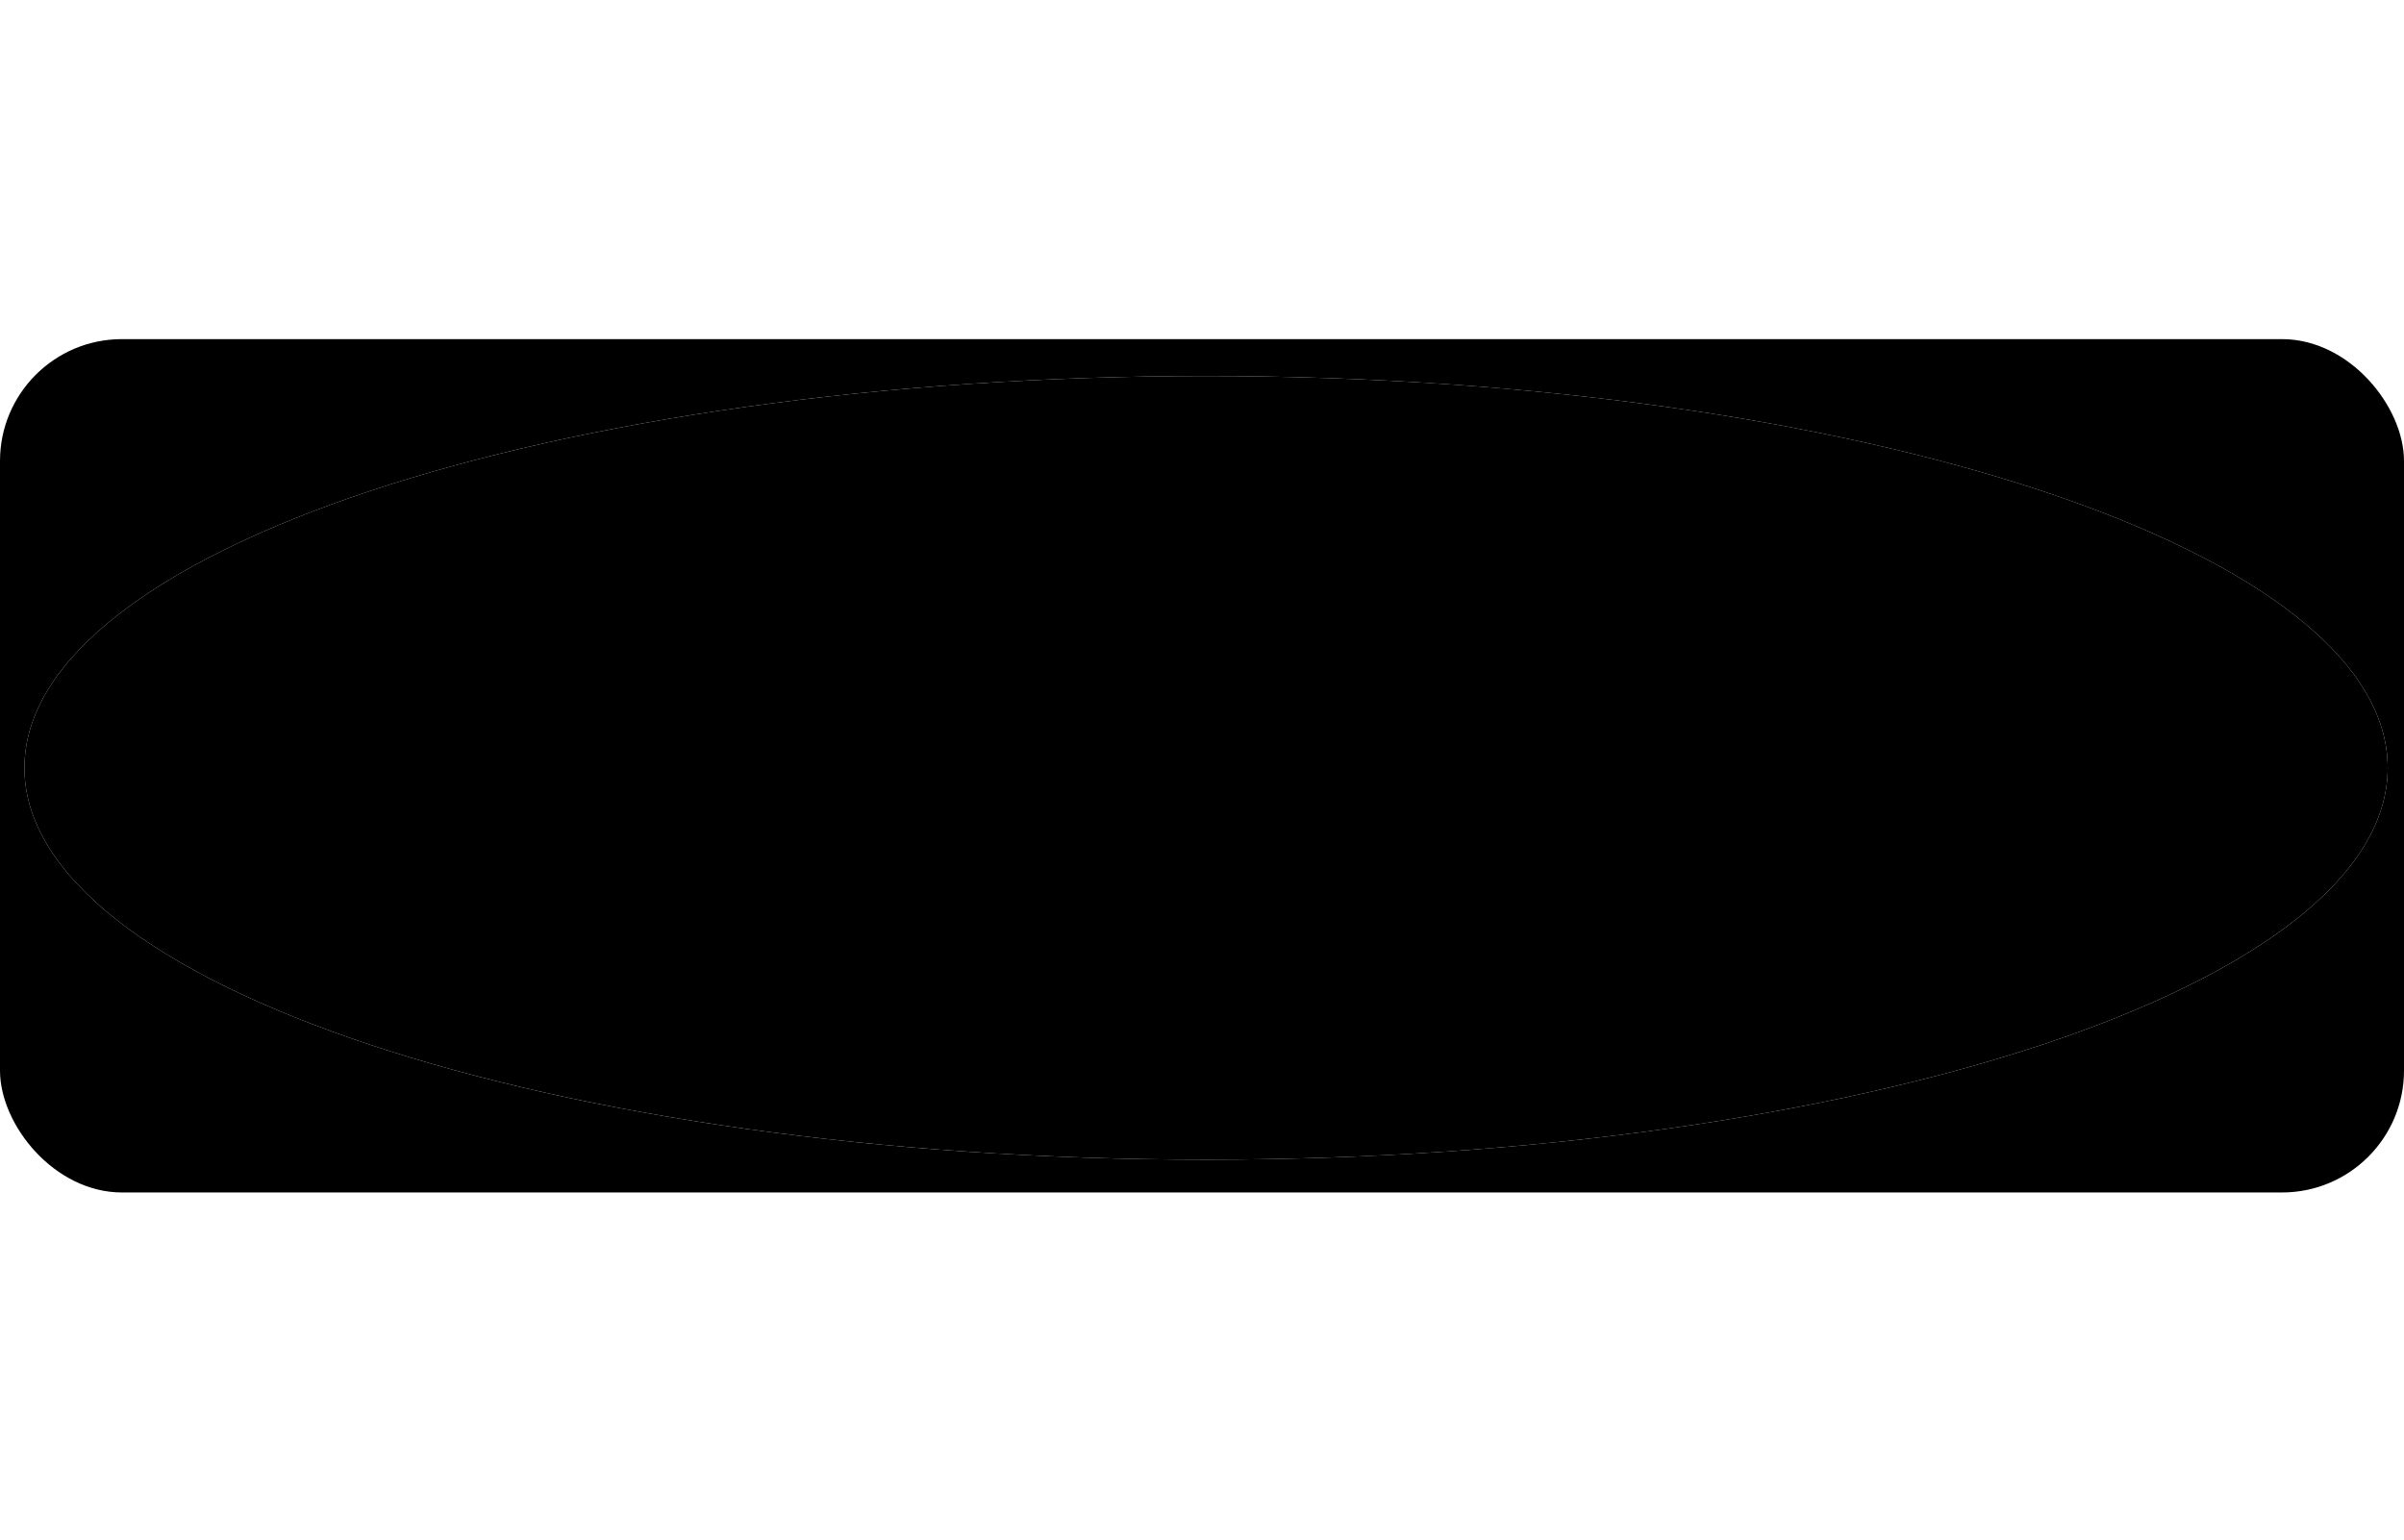
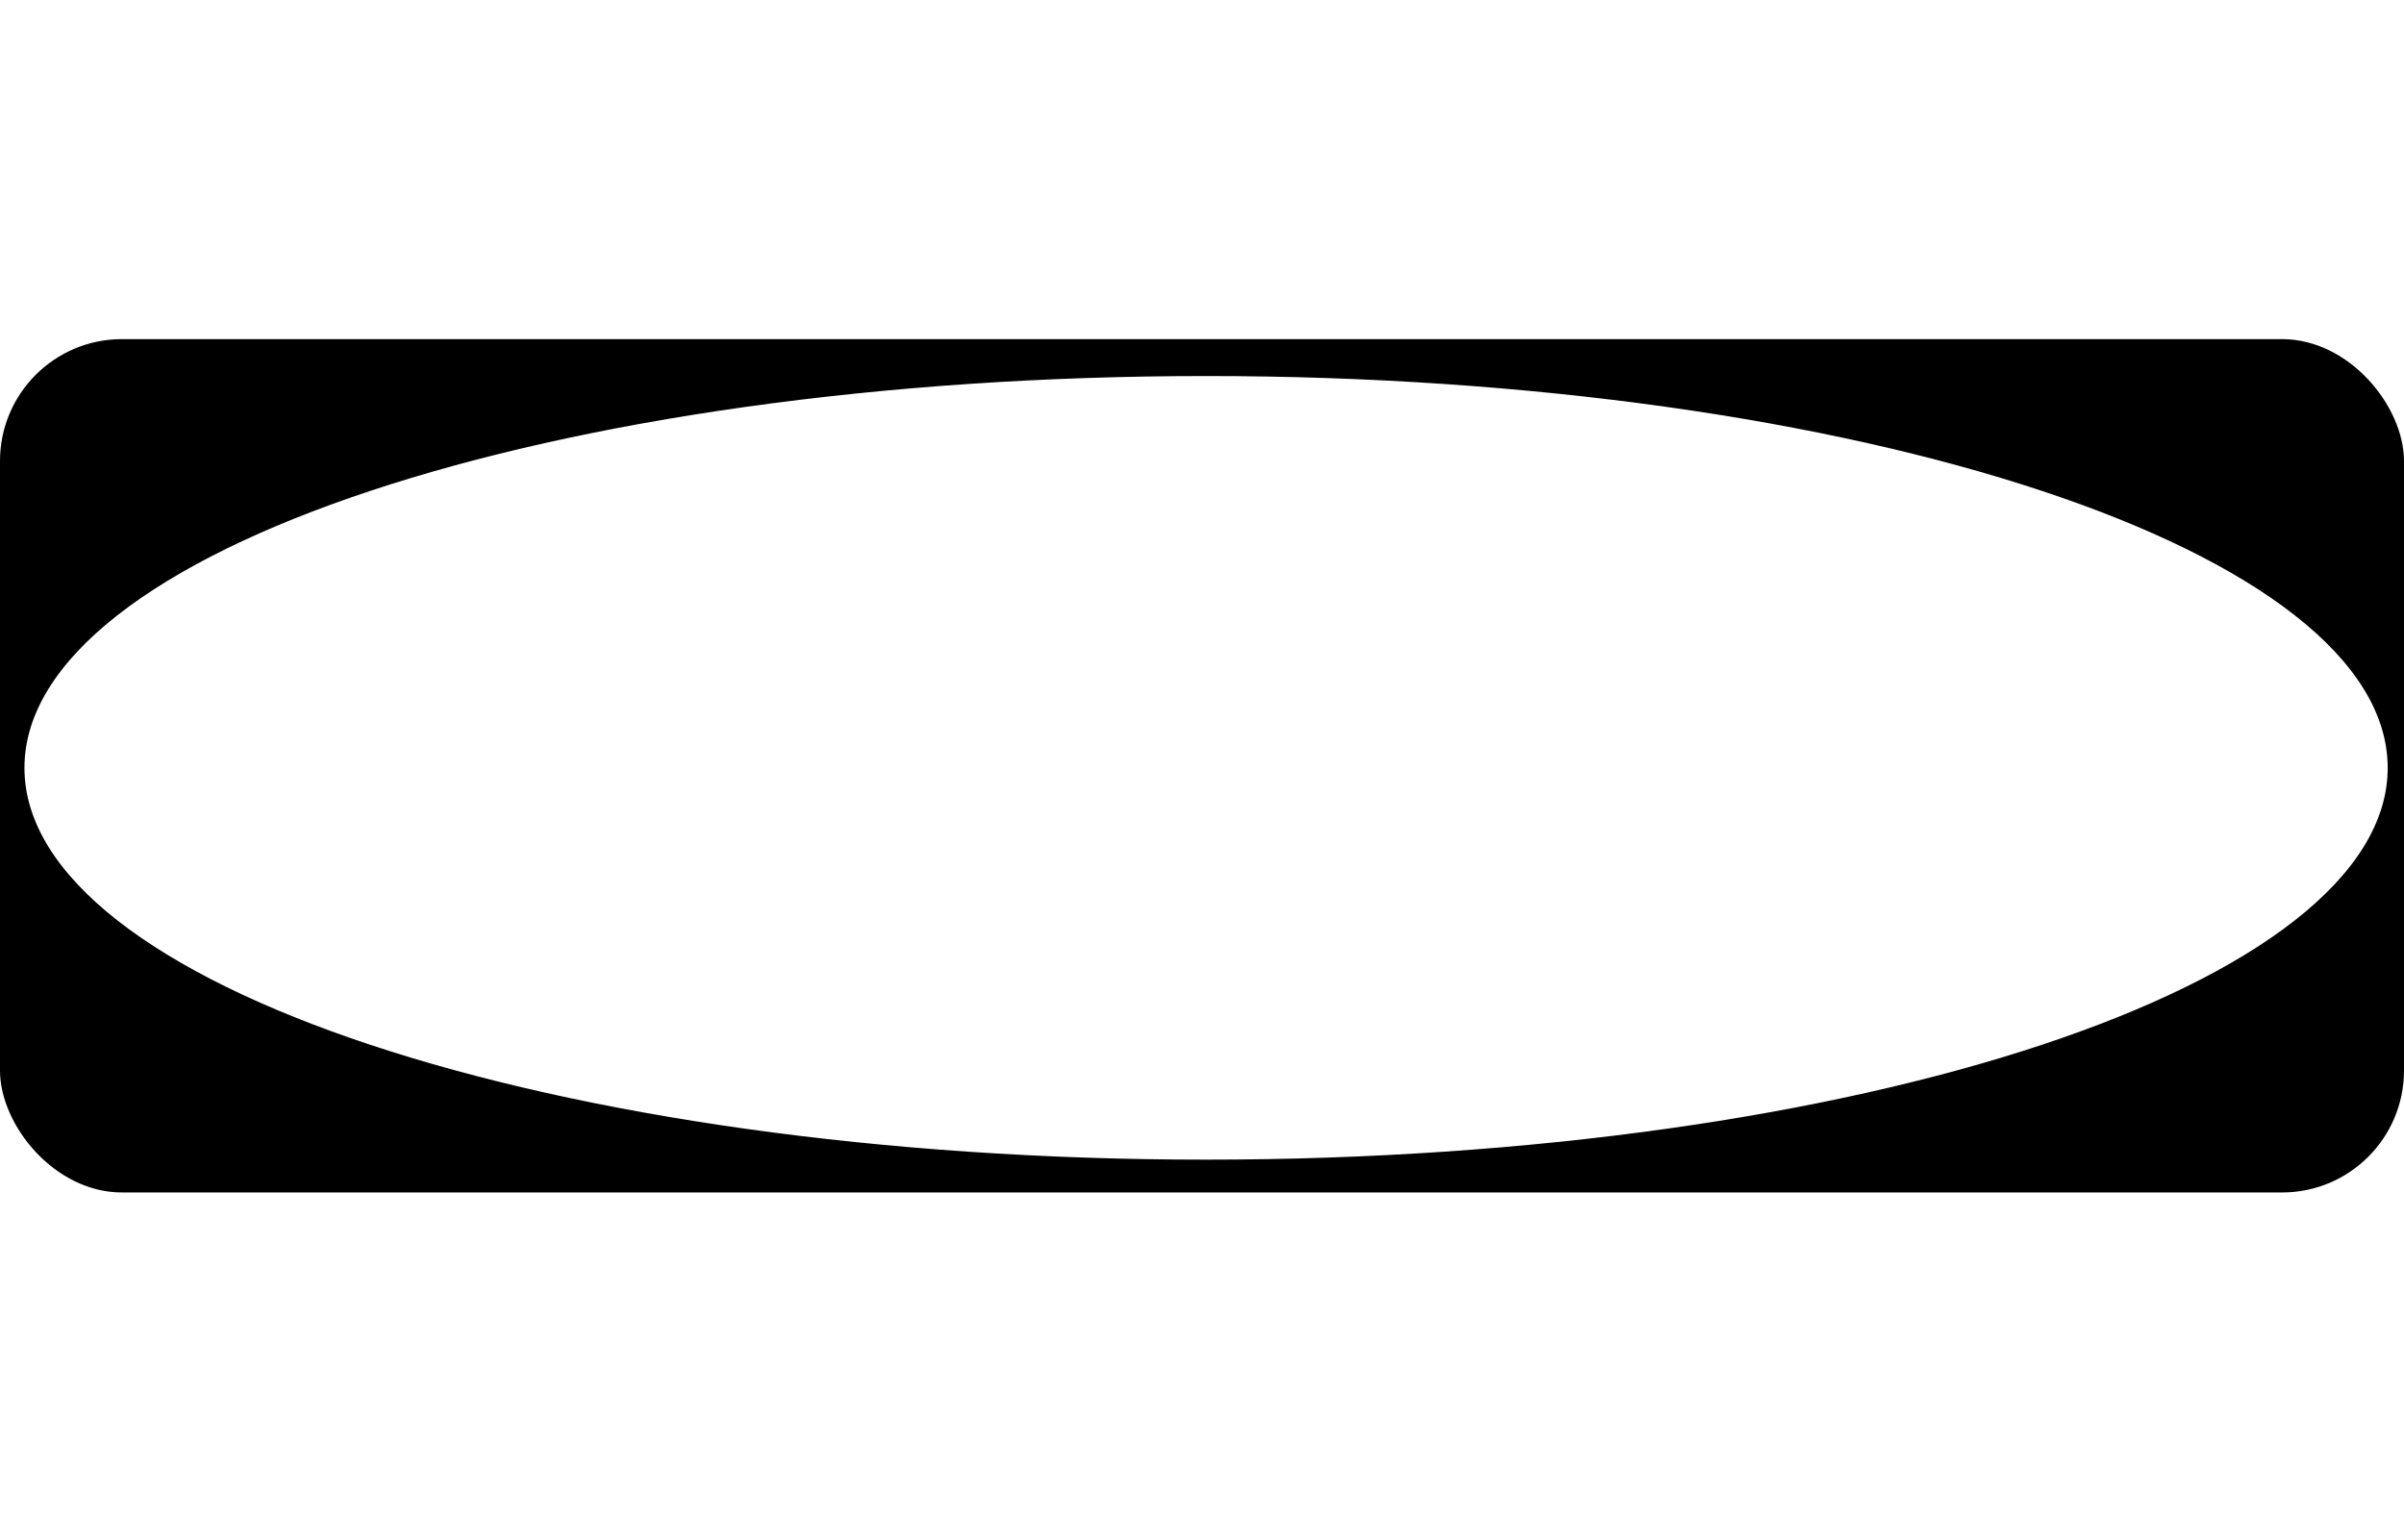
<svg xmlns="http://www.w3.org/2000/svg" width="64" height="41" viewBox="0 0 64 41" fill="none">
  <g clip-path="url(#clip0_1617_2475)">
-     <path fill-rule="evenodd" clip-rule="evenodd" d="M0 9.031H64V31.756H0V9.031ZM0.651 20.448C0.651 14.686 14.735 10.014 32.109 10.014C49.482 10.014 63.566 14.686 63.566 20.448C63.566 26.211 49.482 30.882 32.109 30.882C14.735 30.882 0.651 26.211 0.651 20.448Z" fill="#2360A5" style="fill:#2360A5;fill:color(display-p3 0.137 0.377 0.647);fill-opacity:1;" />
-     <path fill-rule="evenodd" clip-rule="evenodd" d="M0.651 20.448C0.651 14.686 14.735 10.014 32.109 10.014C49.483 10.014 63.566 14.686 63.566 20.448C63.566 26.21 49.483 30.882 32.109 30.882C14.735 30.882 0.651 26.21 0.651 20.448Z" fill="#F6D33C" style="fill:#F6D33C;fill:color(display-p3 0.965 0.828 0.235);fill-opacity:1;" />
-     <path fill-rule="evenodd" clip-rule="evenodd" d="M9.239 16.146H14.831C14.831 16.146 14.682 16.383 14.682 16.678V23.928C14.682 24.322 14.849 24.657 14.849 24.657H9.221C9.221 24.657 9.388 24.322 9.388 23.987V16.737C9.388 16.461 9.239 16.146 9.239 16.146ZM17.615 16.166H22.932C22.932 16.166 22.783 16.418 22.783 16.651V19.253L24.667 16.826C24.667 16.826 24.779 16.651 24.779 16.477V16.205H30.189L27.895 19.427C27.895 19.427 27.783 19.563 27.783 19.66C27.783 19.757 27.876 19.893 27.876 19.893L30.824 24.61H24.312C24.312 24.61 24.424 24.436 24.424 24.261C24.424 24.086 24.312 23.872 24.312 23.872L22.764 21.329V24.086C22.764 24.319 22.931 24.629 22.931 24.629H17.615C17.615 24.629 17.764 24.416 17.764 24.183V16.651C17.764 16.418 17.615 16.166 17.615 16.166ZM32.407 16.225H41.918V18.798C41.918 18.798 41.713 18.607 41.453 18.607H37.555V19.312H40.949V21.58C40.949 21.58 40.725 21.39 40.483 21.39H37.517V22.171H41.508C41.732 22.171 41.863 21.809 41.863 21.809V24.629H32.407C32.407 24.629 32.576 24.382 32.576 24.21V16.854C32.576 16.549 32.407 16.225 32.407 16.225ZM46.126 16.132H53.731C53.731 16.132 53.582 16.487 53.582 16.684C53.582 16.881 53.712 17.235 53.712 17.235L56.75 24.643H51.047C51.047 24.643 51.177 24.427 51.102 24.249C50.945 23.856 50.79 23.462 50.637 23.067H48.288C48.288 23.067 47.822 24.111 47.822 24.309C47.822 24.505 47.972 24.663 47.972 24.663H43.274L46.219 16.92C46.219 16.92 46.332 16.762 46.332 16.566C46.332 16.369 46.126 16.132 46.126 16.132ZM49.351 19.915L48.792 21.432H50.022L49.351 19.915Z" fill="#2360A5" style="fill:#2360A5;fill:color(display-p3 0.137 0.377 0.647);fill-opacity:1;" />
+     <path fill-rule="evenodd" clip-rule="evenodd" d="M0 9.031H64V31.756H0ZM0.651 20.448C0.651 14.686 14.735 10.014 32.109 10.014C49.482 10.014 63.566 14.686 63.566 20.448C63.566 26.211 49.482 30.882 32.109 30.882C14.735 30.882 0.651 26.211 0.651 20.448Z" fill="#2360A5" style="fill:#2360A5;fill:color(display-p3 0.137 0.377 0.647);fill-opacity:1;" />
  </g>
  <defs>
    <clipPath id="clip0_1617_2475">
      <rect y="9.031" width="64" height="22.725" rx="3.246" fill="white" style="fill:white;fill-opacity:1;" />
    </clipPath>
  </defs>
</svg>